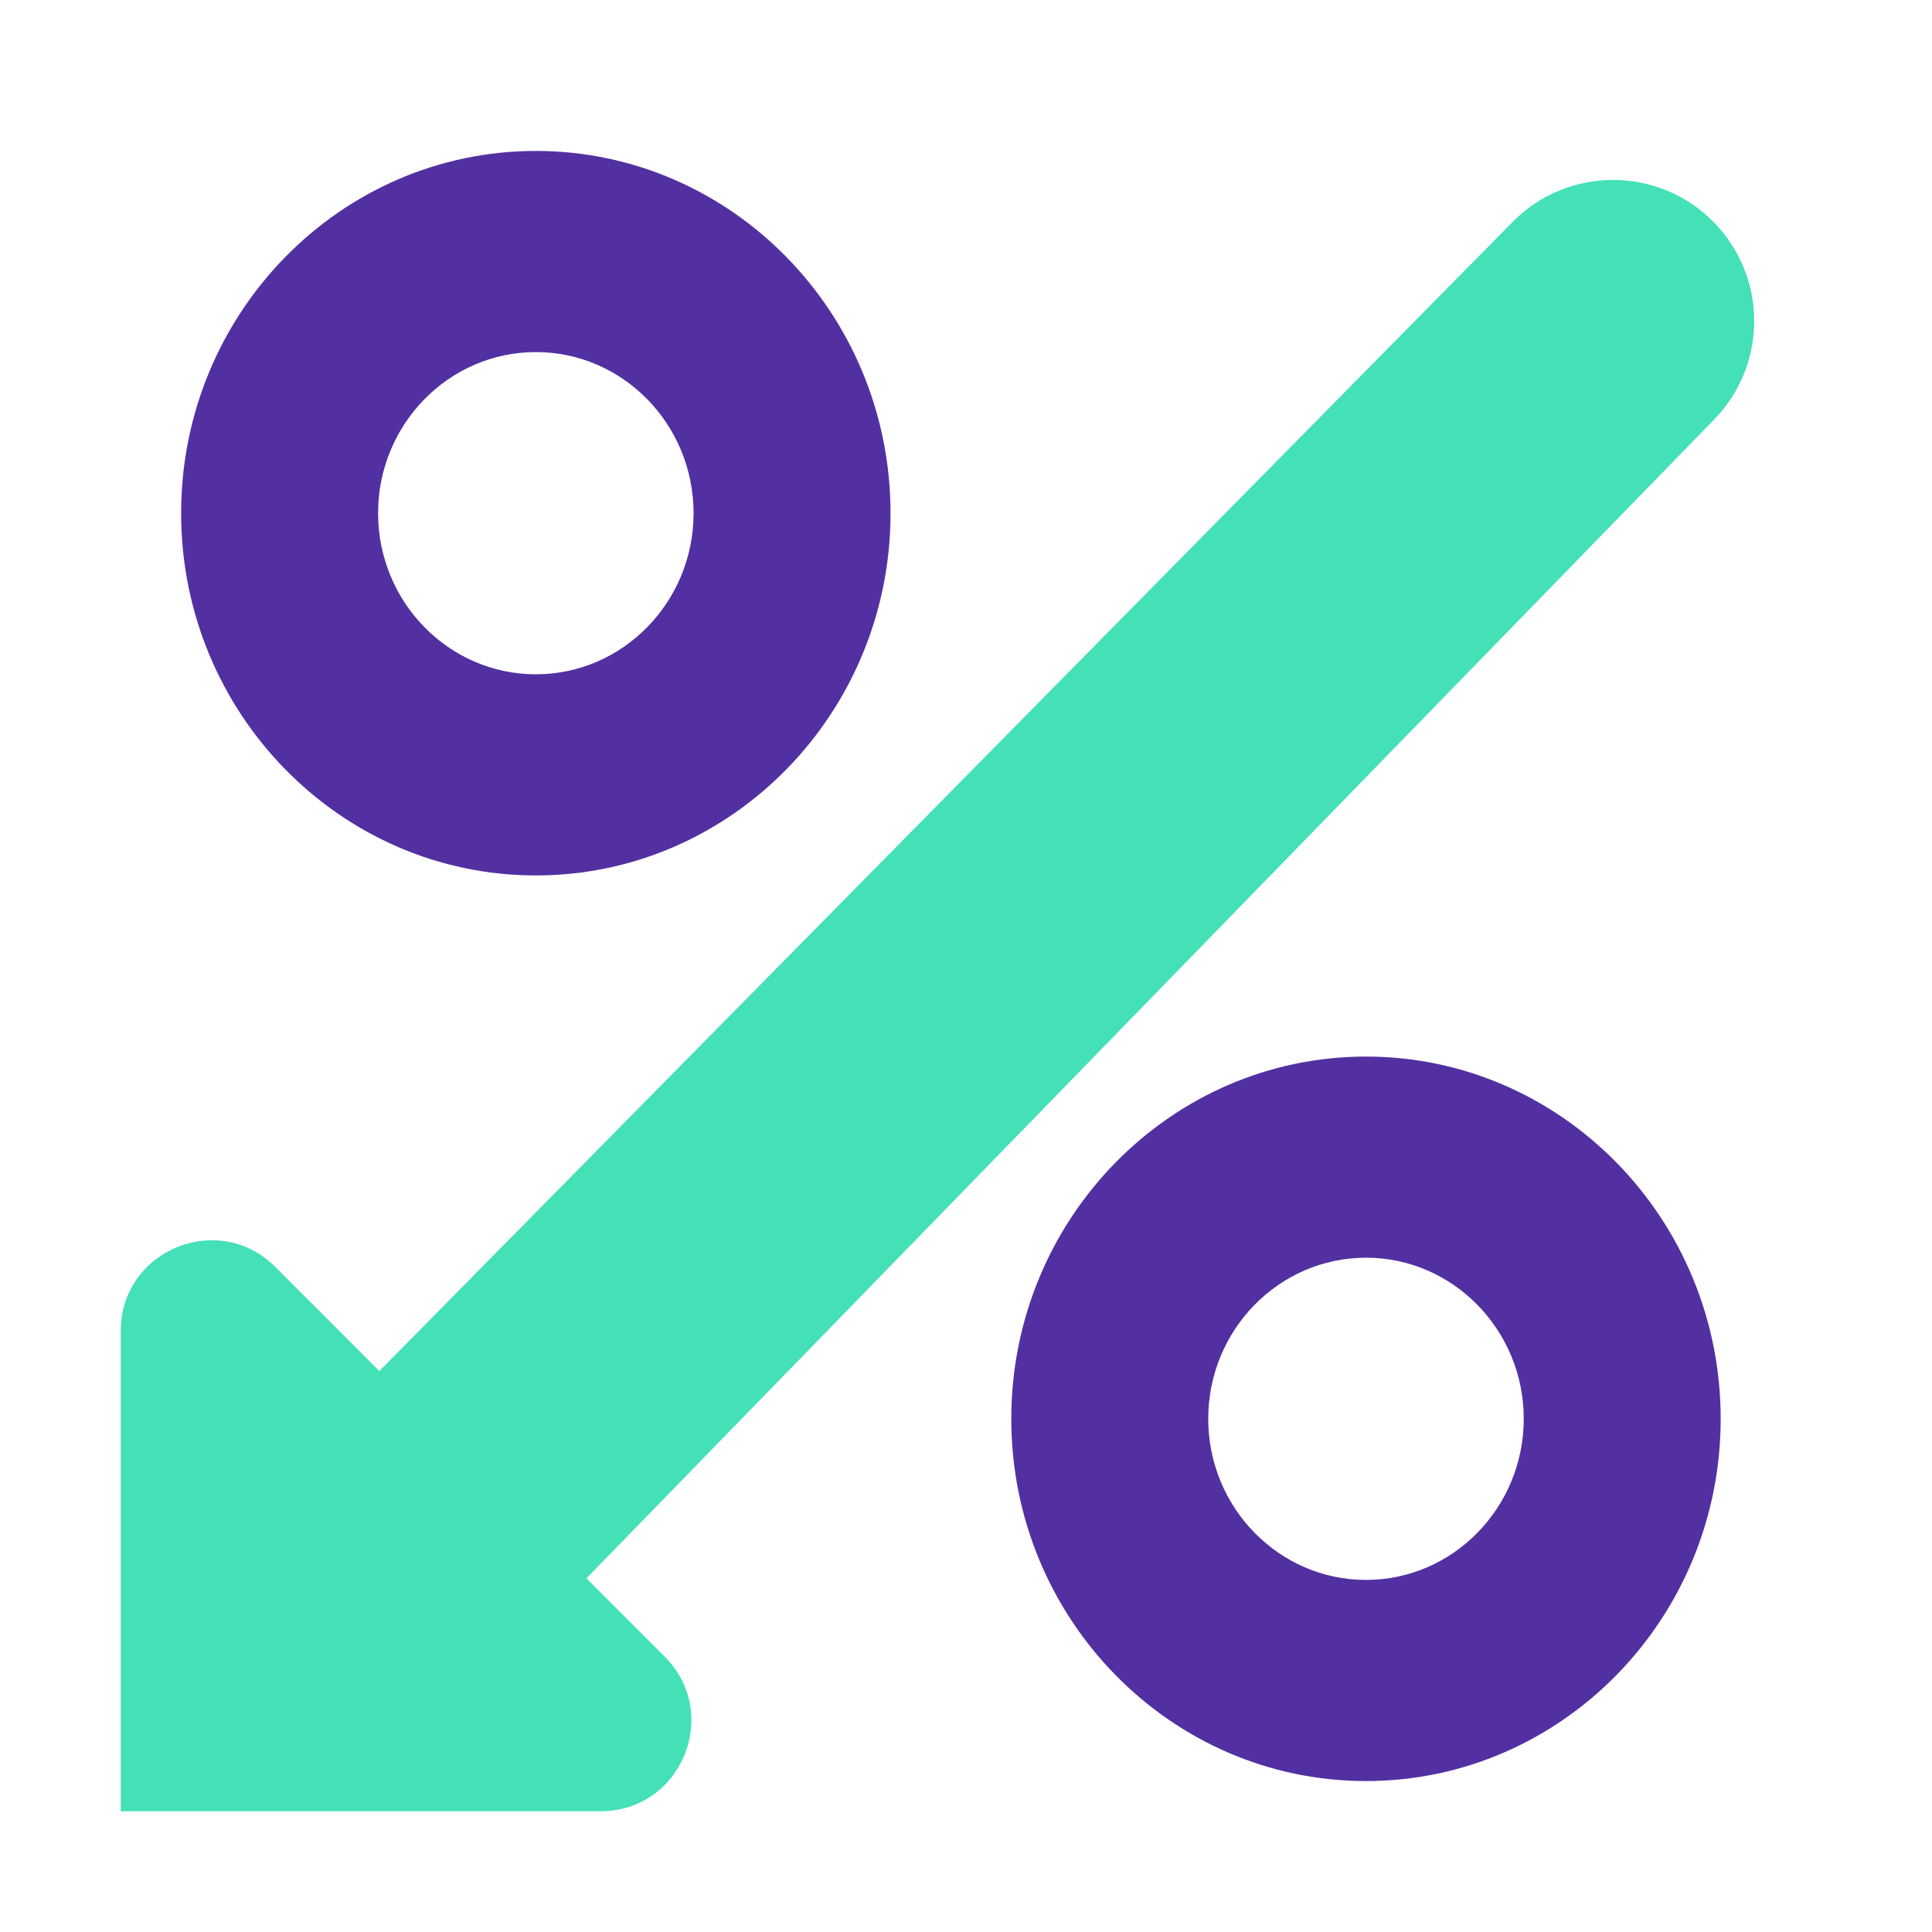
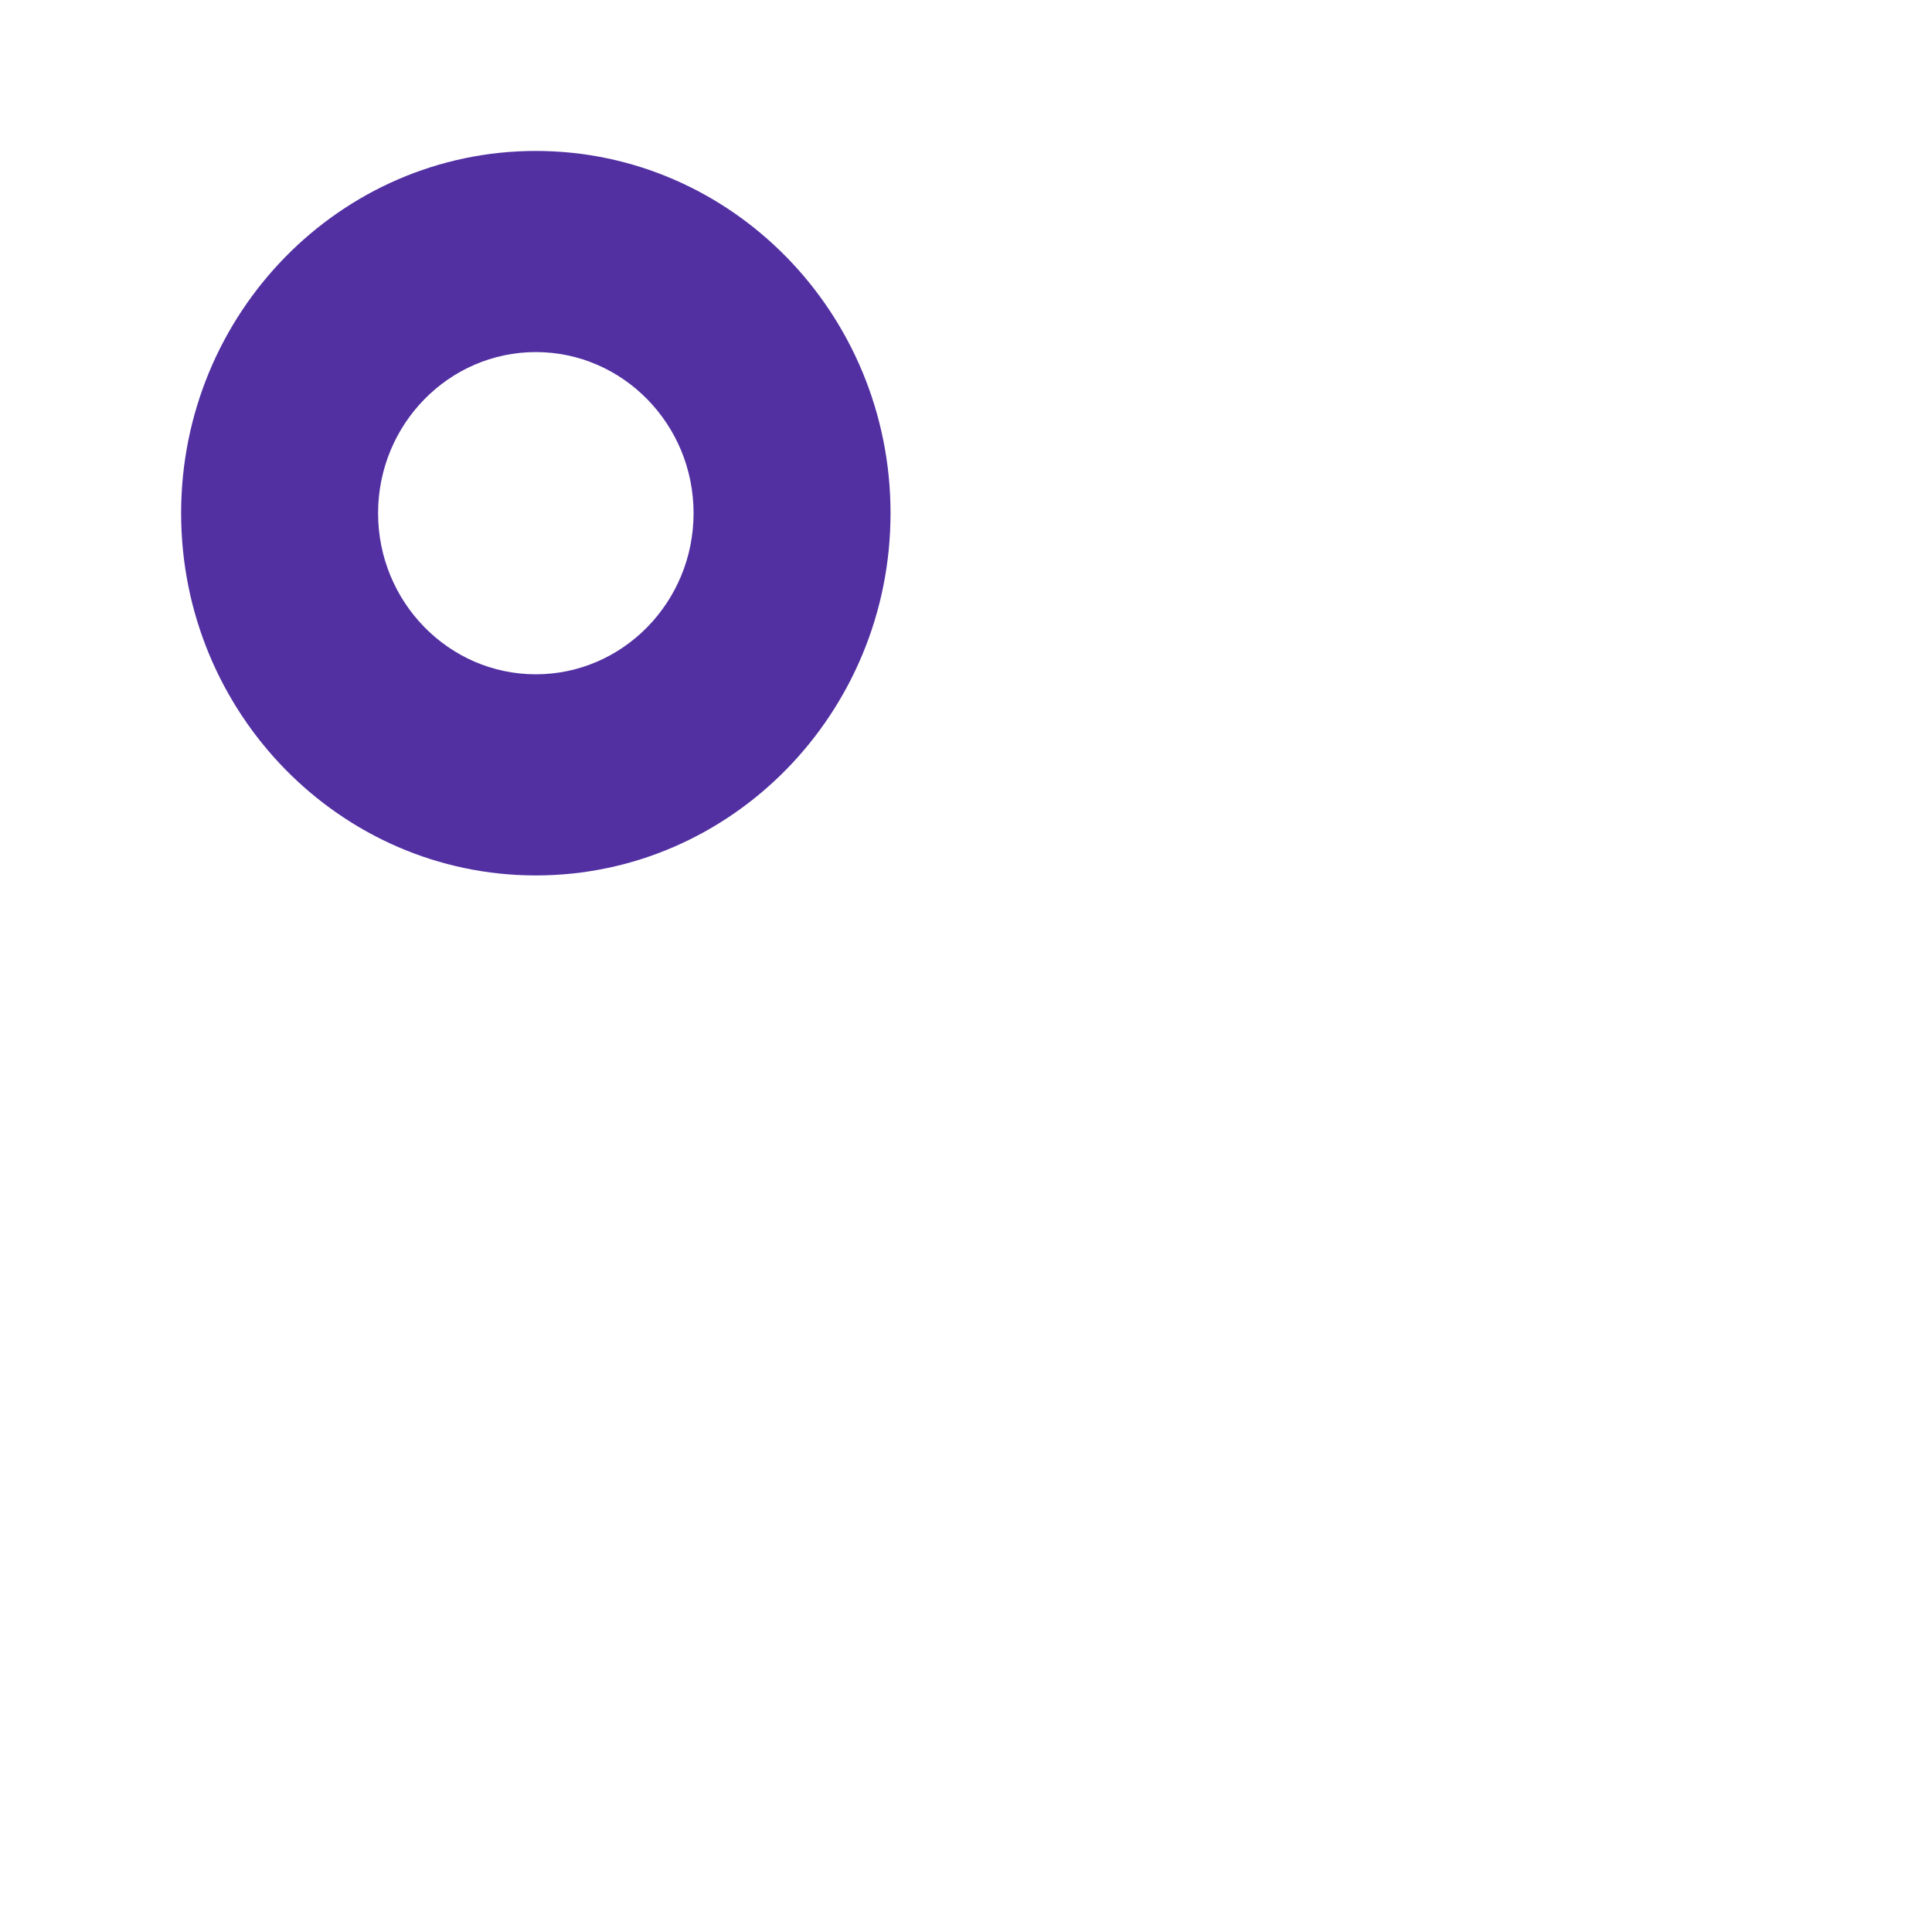
<svg xmlns="http://www.w3.org/2000/svg" width="128" height="128" viewBox="0 0 128 128" fill="none">
-   <path d="M39.796 120C45.141 120 47.818 113.54 44.041 109.759L38.853 104.567L113.571 27.788C117.136 24.125 117.097 18.277 113.484 14.661C109.815 10.99 103.859 11.01 100.215 14.704L25.134 90.836L18.244 83.941C14.465 80.159 8 82.835 8 88.182V120H39.796Z" fill="#44E0B7" />
-   <path d="M90.5 70C77.541 70 67 80.767 67 94C67 107.233 77.541 118 90.5 118C103.457 118 114 107.233 114 94C114 80.767 103.457 70 90.5 70ZM90.5 104.674C84.737 104.674 80.048 99.885 80.048 94C80.048 88.114 84.737 83.326 90.5 83.326C96.263 83.326 100.952 88.114 100.952 94C100.952 99.885 96.263 104.674 90.5 104.674Z" fill="#5230A2" />
  <path d="M35.501 10C22.541 10 12 20.767 12 34C12 47.233 22.541 58 35.501 58C48.459 58 59 47.233 59 34C59 20.767 48.459 10 35.501 10ZM35.501 44.674C29.738 44.674 25.049 39.886 25.049 34C25.049 28.114 29.738 23.326 35.501 23.326C41.264 23.326 45.951 28.114 45.951 34C45.951 39.886 41.264 44.674 35.501 44.674Z" fill="#5230A2" />
</svg>